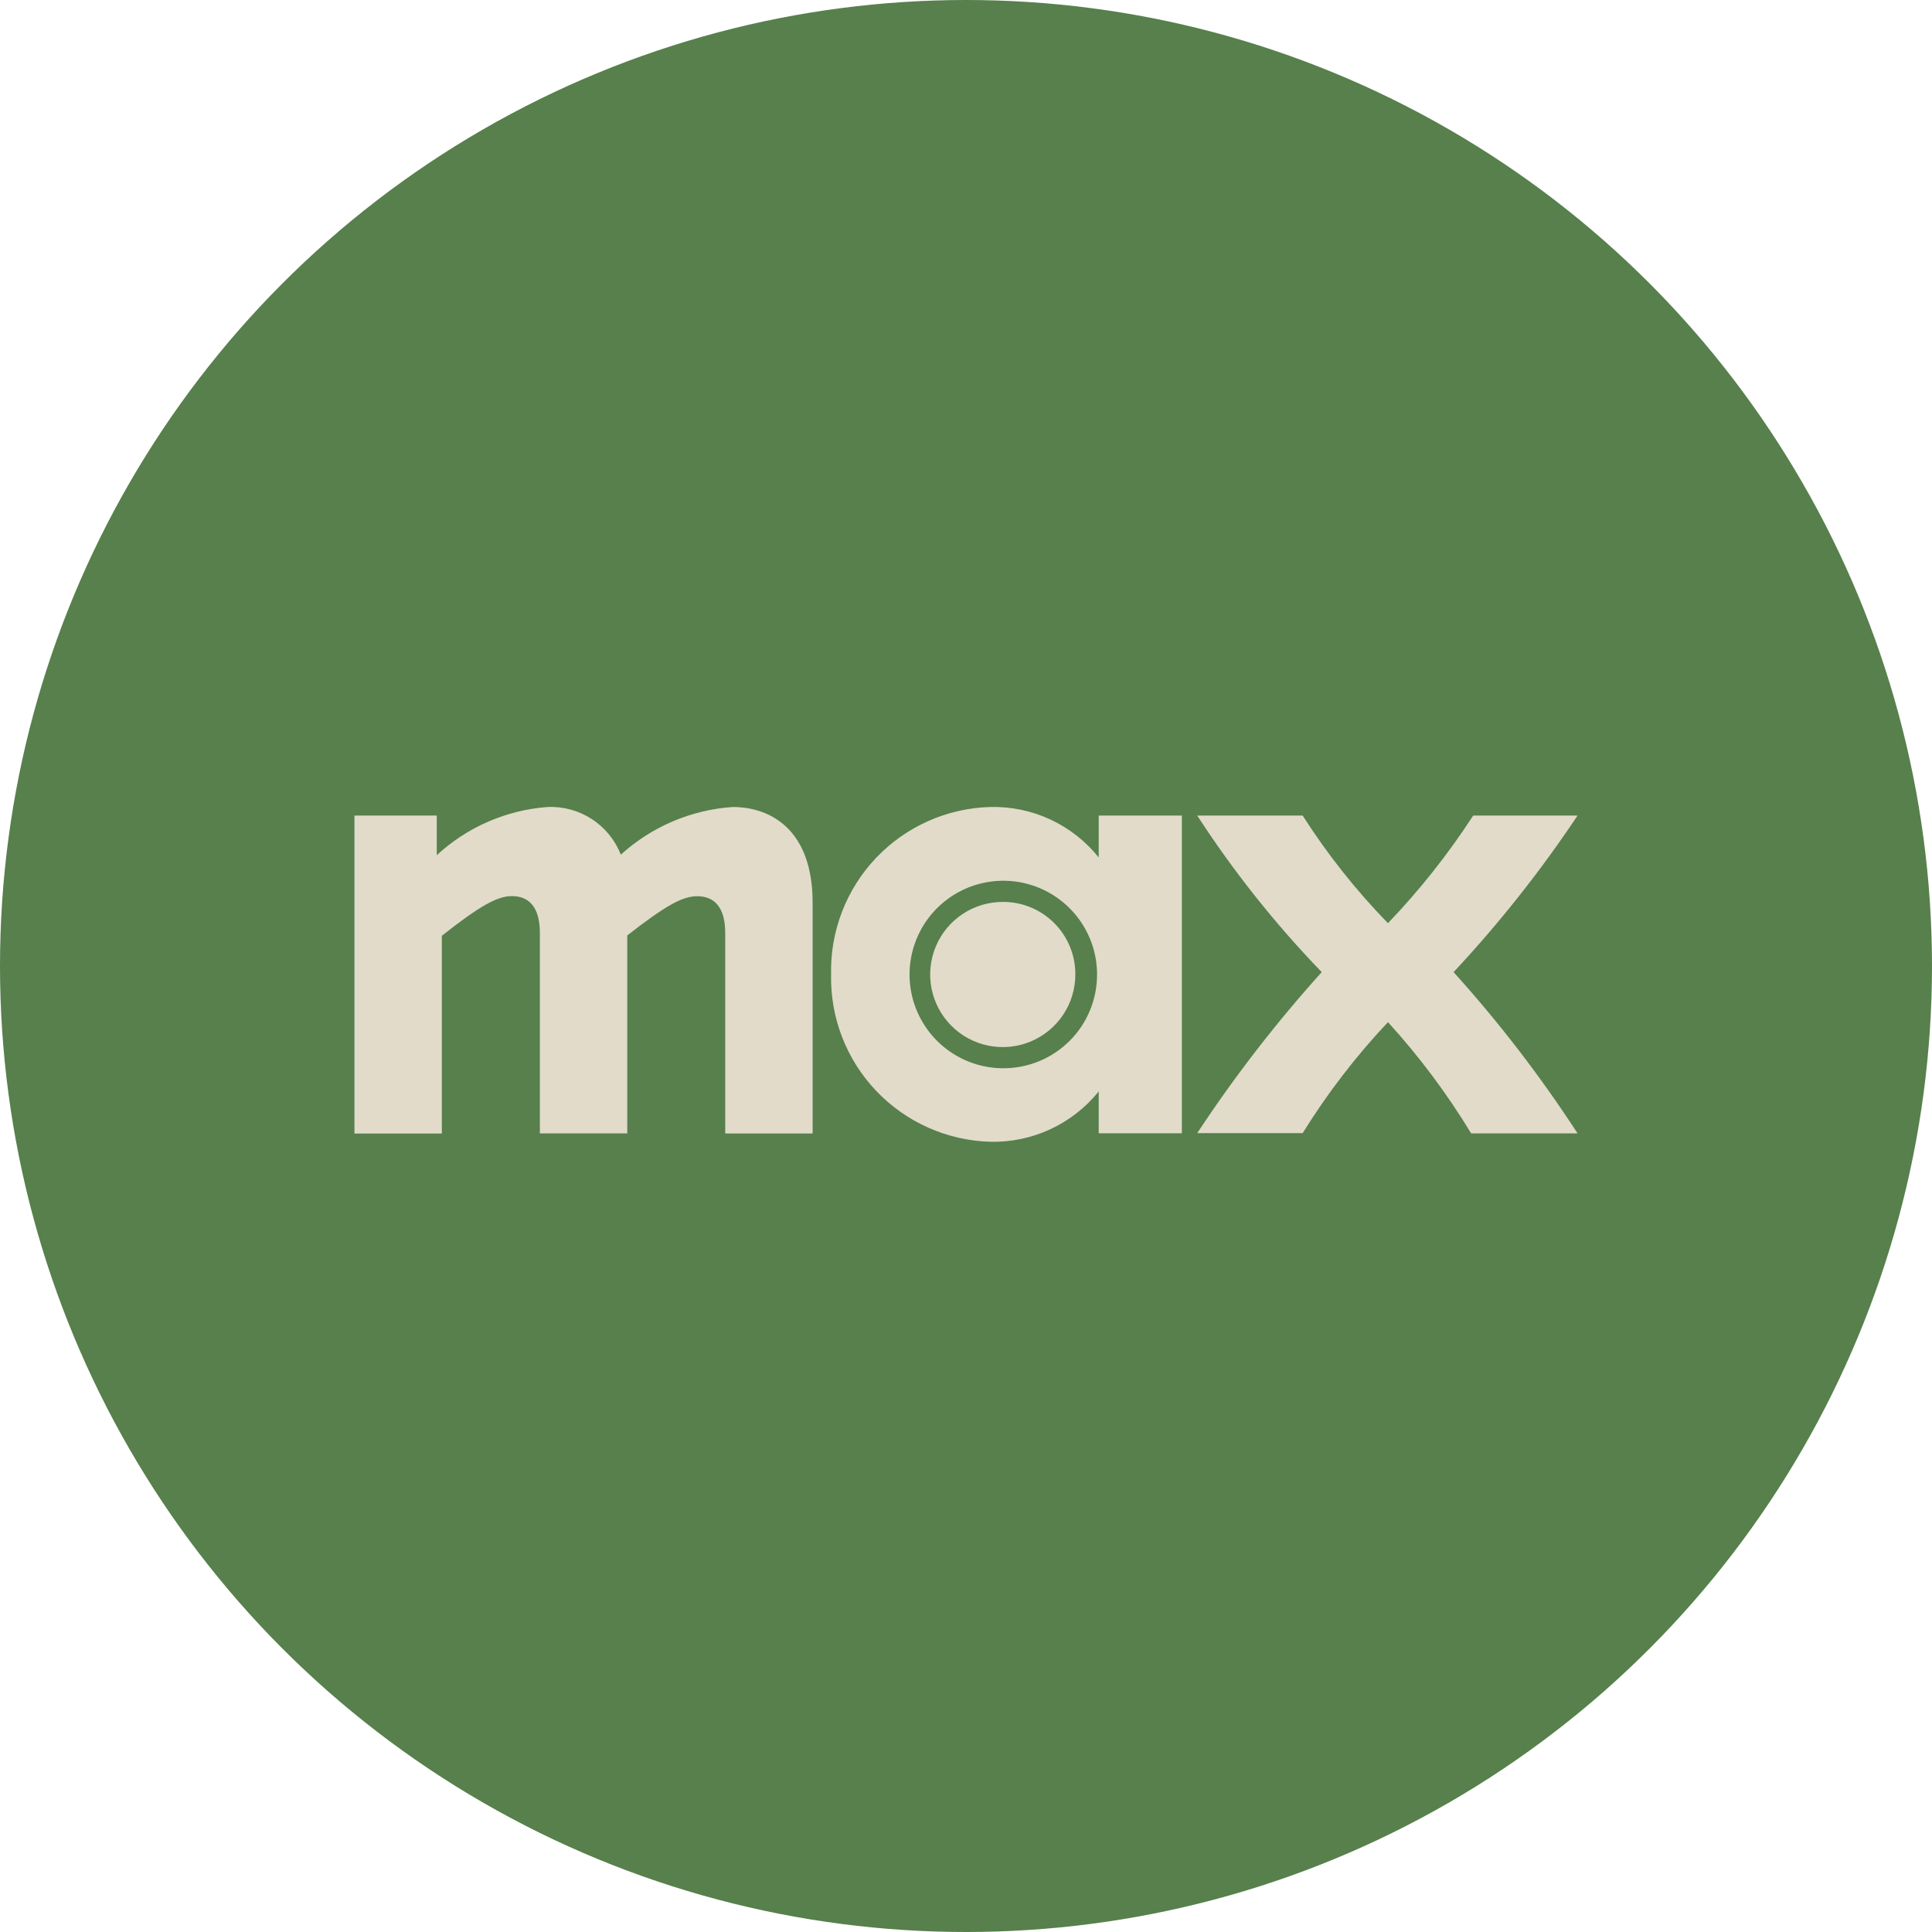
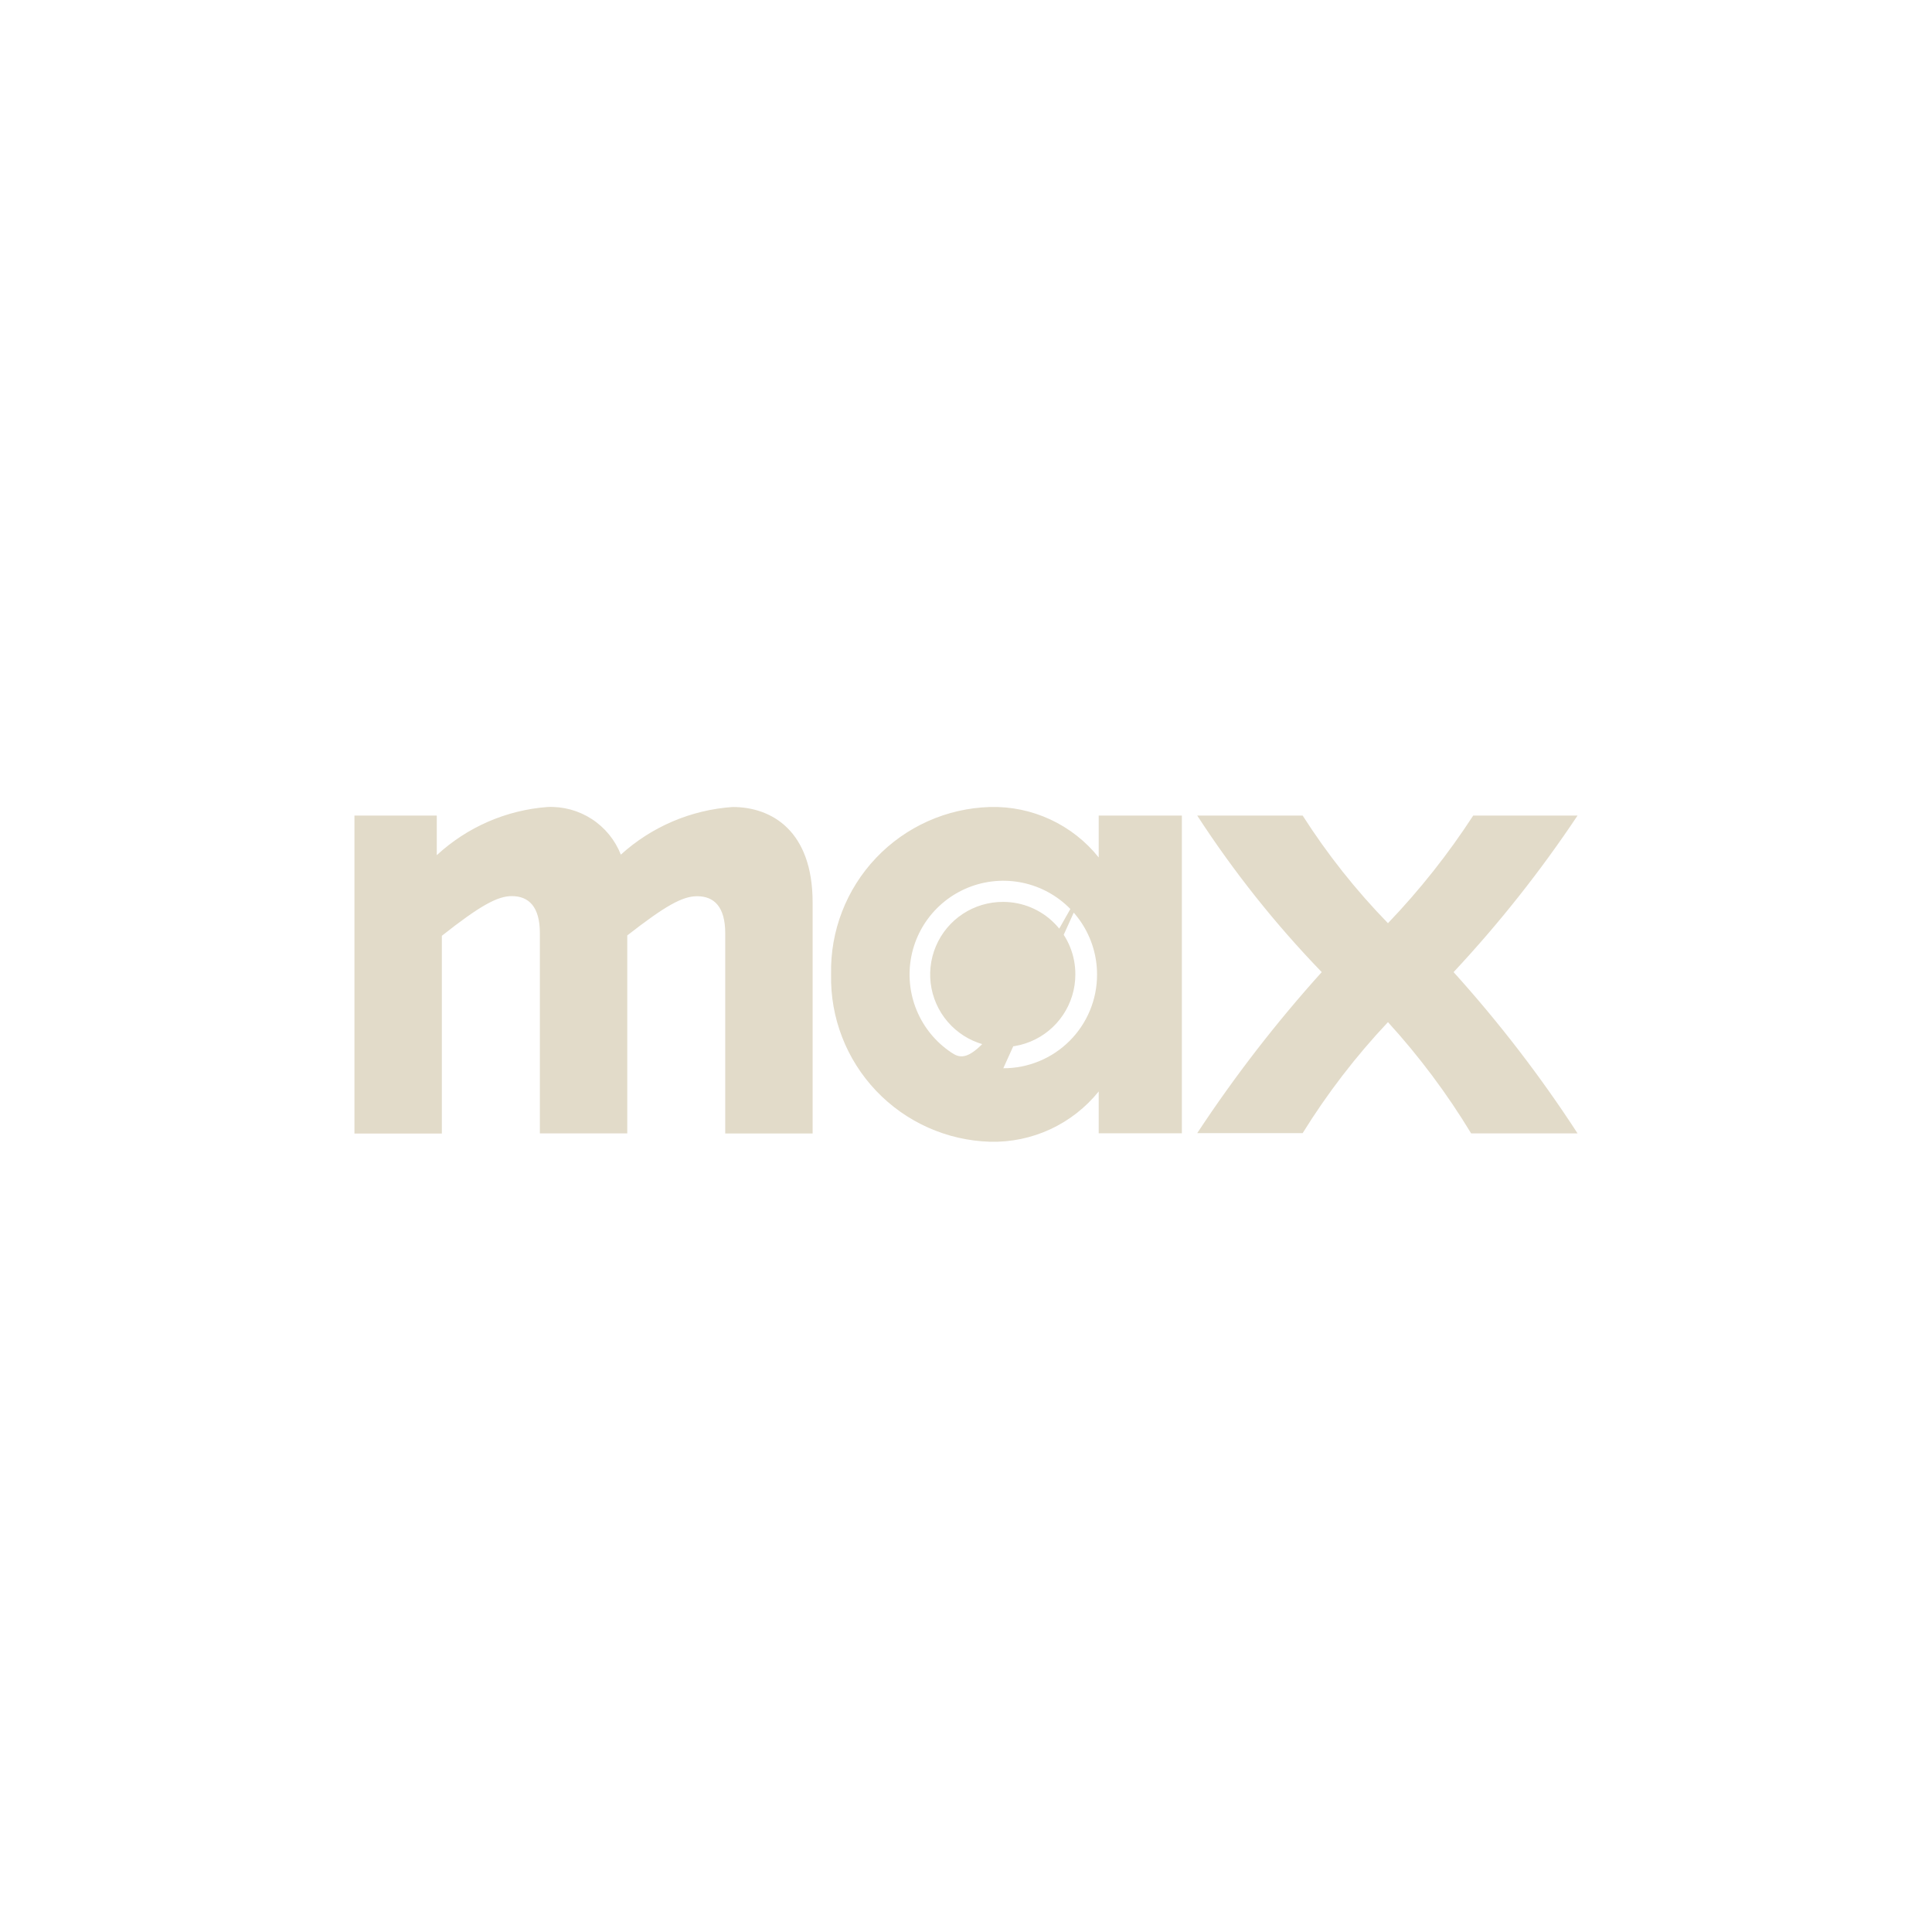
<svg xmlns="http://www.w3.org/2000/svg" width="258" height="258" viewBox="0 0 258 258" fill="none">
-   <circle cx="129" cy="129" r="129" fill="#57804C" />
-   <path d="M210.667 108.91H196.734C193.397 114.046 189.586 118.859 185.35 123.283C181.072 118.893 177.255 114.077 173.957 108.91H159.878C164.736 116.397 170.304 123.398 176.505 129.817C170.428 136.554 164.87 143.742 159.878 151.32H173.957C177.248 146.009 181.065 141.043 185.35 136.497C189.525 141.077 193.245 146.052 196.457 151.352H210.667C205.727 143.747 200.191 136.546 194.113 129.817C200.191 123.311 205.728 116.318 210.667 108.91ZM146.722 114.504C144.988 112.337 142.777 110.602 140.261 109.433C137.744 108.264 134.991 107.694 132.218 107.767C126.443 107.931 120.969 110.375 116.99 114.563C113.012 118.751 110.853 124.344 110.984 130.119C110.859 135.892 113.02 141.481 116.998 145.668C120.975 149.855 126.445 152.3 132.218 152.471C134.989 152.54 137.739 151.969 140.254 150.804C142.77 149.638 144.983 147.909 146.722 145.75V151.336H157.828V108.91H146.722V114.504ZM133.982 142.655C131.506 142.655 129.085 141.92 127.026 140.545C124.967 139.169 123.363 137.214 122.415 134.926C121.468 132.639 121.22 130.121 121.703 127.693C122.186 125.264 123.378 123.033 125.129 121.283C126.88 119.532 129.111 118.339 131.539 117.856C133.968 117.373 136.485 117.621 138.773 118.569C141.06 119.516 143.016 121.121 144.391 123.18C145.767 125.239 146.501 127.659 146.501 130.135C146.504 131.78 146.183 133.41 145.555 134.93C144.927 136.45 144.005 137.832 142.841 138.995C141.678 140.158 140.297 141.08 138.776 141.708C137.256 142.336 135.627 142.658 133.982 142.655ZM97.836 107.767C92.286 108.149 87.027 110.39 82.907 114.129C82.141 112.179 80.785 110.517 79.027 109.376C77.27 108.235 75.2 107.673 73.107 107.767C67.595 108.183 62.386 110.451 58.326 114.202V108.91H47.333V151.377H59.004V124.966C64.1 120.94 66.435 119.666 68.346 119.666C70.608 119.666 72.095 121.078 72.095 124.615V151.352H83.765V124.917C88.853 120.956 91.115 119.682 93.099 119.682C95.362 119.682 96.848 121.095 96.848 124.631V151.369H108.518V120.515C108.518 110.96 103.071 107.767 97.836 107.767ZM133.982 120.441C132.061 120.427 130.18 120.983 128.576 122.039C126.972 123.096 125.718 124.604 124.973 126.374C124.229 128.144 124.026 130.096 124.392 131.981C124.757 133.866 125.675 135.6 127.028 136.963C128.38 138.326 130.107 139.257 131.99 139.637C133.872 140.017 135.825 139.829 137.601 139.098C139.376 138.366 140.895 137.124 141.963 135.528C143.031 133.933 143.602 132.056 143.602 130.135C143.61 128.866 143.366 127.608 142.886 126.434C142.407 125.259 141.699 124.191 140.806 123.29C139.912 122.389 138.849 121.674 137.678 121.185C136.507 120.696 135.251 120.444 133.982 120.441Z" fill="#E2DBC9" />
+   <path d="M210.667 108.91H196.734C193.397 114.046 189.586 118.859 185.35 123.283C181.072 118.893 177.255 114.077 173.957 108.91H159.878C164.736 116.397 170.304 123.398 176.505 129.817C170.428 136.554 164.87 143.742 159.878 151.32H173.957C177.248 146.009 181.065 141.043 185.35 136.497C189.525 141.077 193.245 146.052 196.457 151.352H210.667C205.727 143.747 200.191 136.546 194.113 129.817C200.191 123.311 205.728 116.318 210.667 108.91ZM146.722 114.504C144.988 112.337 142.777 110.602 140.261 109.433C137.744 108.264 134.991 107.694 132.218 107.767C126.443 107.931 120.969 110.375 116.99 114.563C113.012 118.751 110.853 124.344 110.984 130.119C110.859 135.892 113.02 141.481 116.998 145.668C120.975 149.855 126.445 152.3 132.218 152.471C134.989 152.54 137.739 151.969 140.254 150.804C142.77 149.638 144.983 147.909 146.722 145.75V151.336H157.828V108.91H146.722V114.504ZC131.506 142.655 129.085 141.92 127.026 140.545C124.967 139.169 123.363 137.214 122.415 134.926C121.468 132.639 121.22 130.121 121.703 127.693C122.186 125.264 123.378 123.033 125.129 121.283C126.88 119.532 129.111 118.339 131.539 117.856C133.968 117.373 136.485 117.621 138.773 118.569C141.06 119.516 143.016 121.121 144.391 123.18C145.767 125.239 146.501 127.659 146.501 130.135C146.504 131.78 146.183 133.41 145.555 134.93C144.927 136.45 144.005 137.832 142.841 138.995C141.678 140.158 140.297 141.08 138.776 141.708C137.256 142.336 135.627 142.658 133.982 142.655ZM97.836 107.767C92.286 108.149 87.027 110.39 82.907 114.129C82.141 112.179 80.785 110.517 79.027 109.376C77.27 108.235 75.2 107.673 73.107 107.767C67.595 108.183 62.386 110.451 58.326 114.202V108.91H47.333V151.377H59.004V124.966C64.1 120.94 66.435 119.666 68.346 119.666C70.608 119.666 72.095 121.078 72.095 124.615V151.352H83.765V124.917C88.853 120.956 91.115 119.682 93.099 119.682C95.362 119.682 96.848 121.095 96.848 124.631V151.369H108.518V120.515C108.518 110.96 103.071 107.767 97.836 107.767ZM133.982 120.441C132.061 120.427 130.18 120.983 128.576 122.039C126.972 123.096 125.718 124.604 124.973 126.374C124.229 128.144 124.026 130.096 124.392 131.981C124.757 133.866 125.675 135.6 127.028 136.963C128.38 138.326 130.107 139.257 131.99 139.637C133.872 140.017 135.825 139.829 137.601 139.098C139.376 138.366 140.895 137.124 141.963 135.528C143.031 133.933 143.602 132.056 143.602 130.135C143.61 128.866 143.366 127.608 142.886 126.434C142.407 125.259 141.699 124.191 140.806 123.29C139.912 122.389 138.849 121.674 137.678 121.185C136.507 120.696 135.251 120.444 133.982 120.441Z" fill="#E2DBC9" />
</svg>